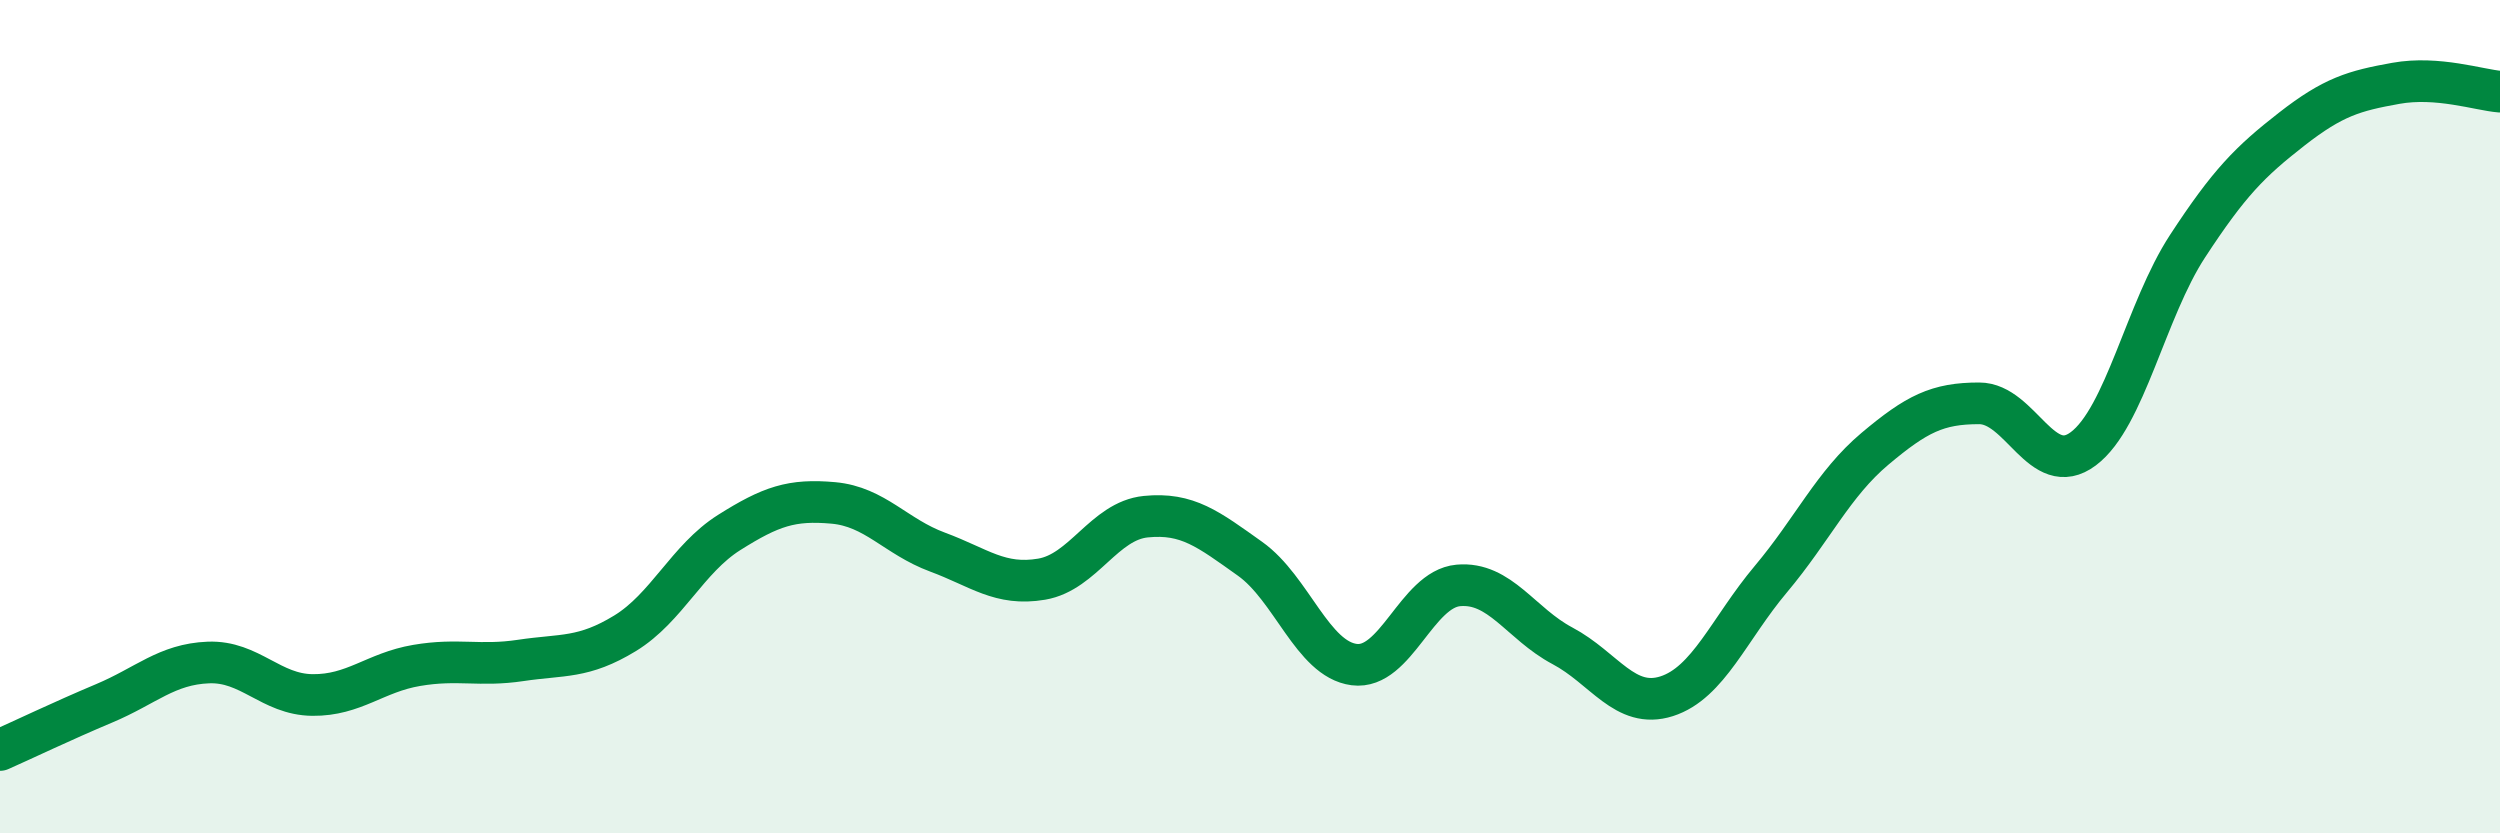
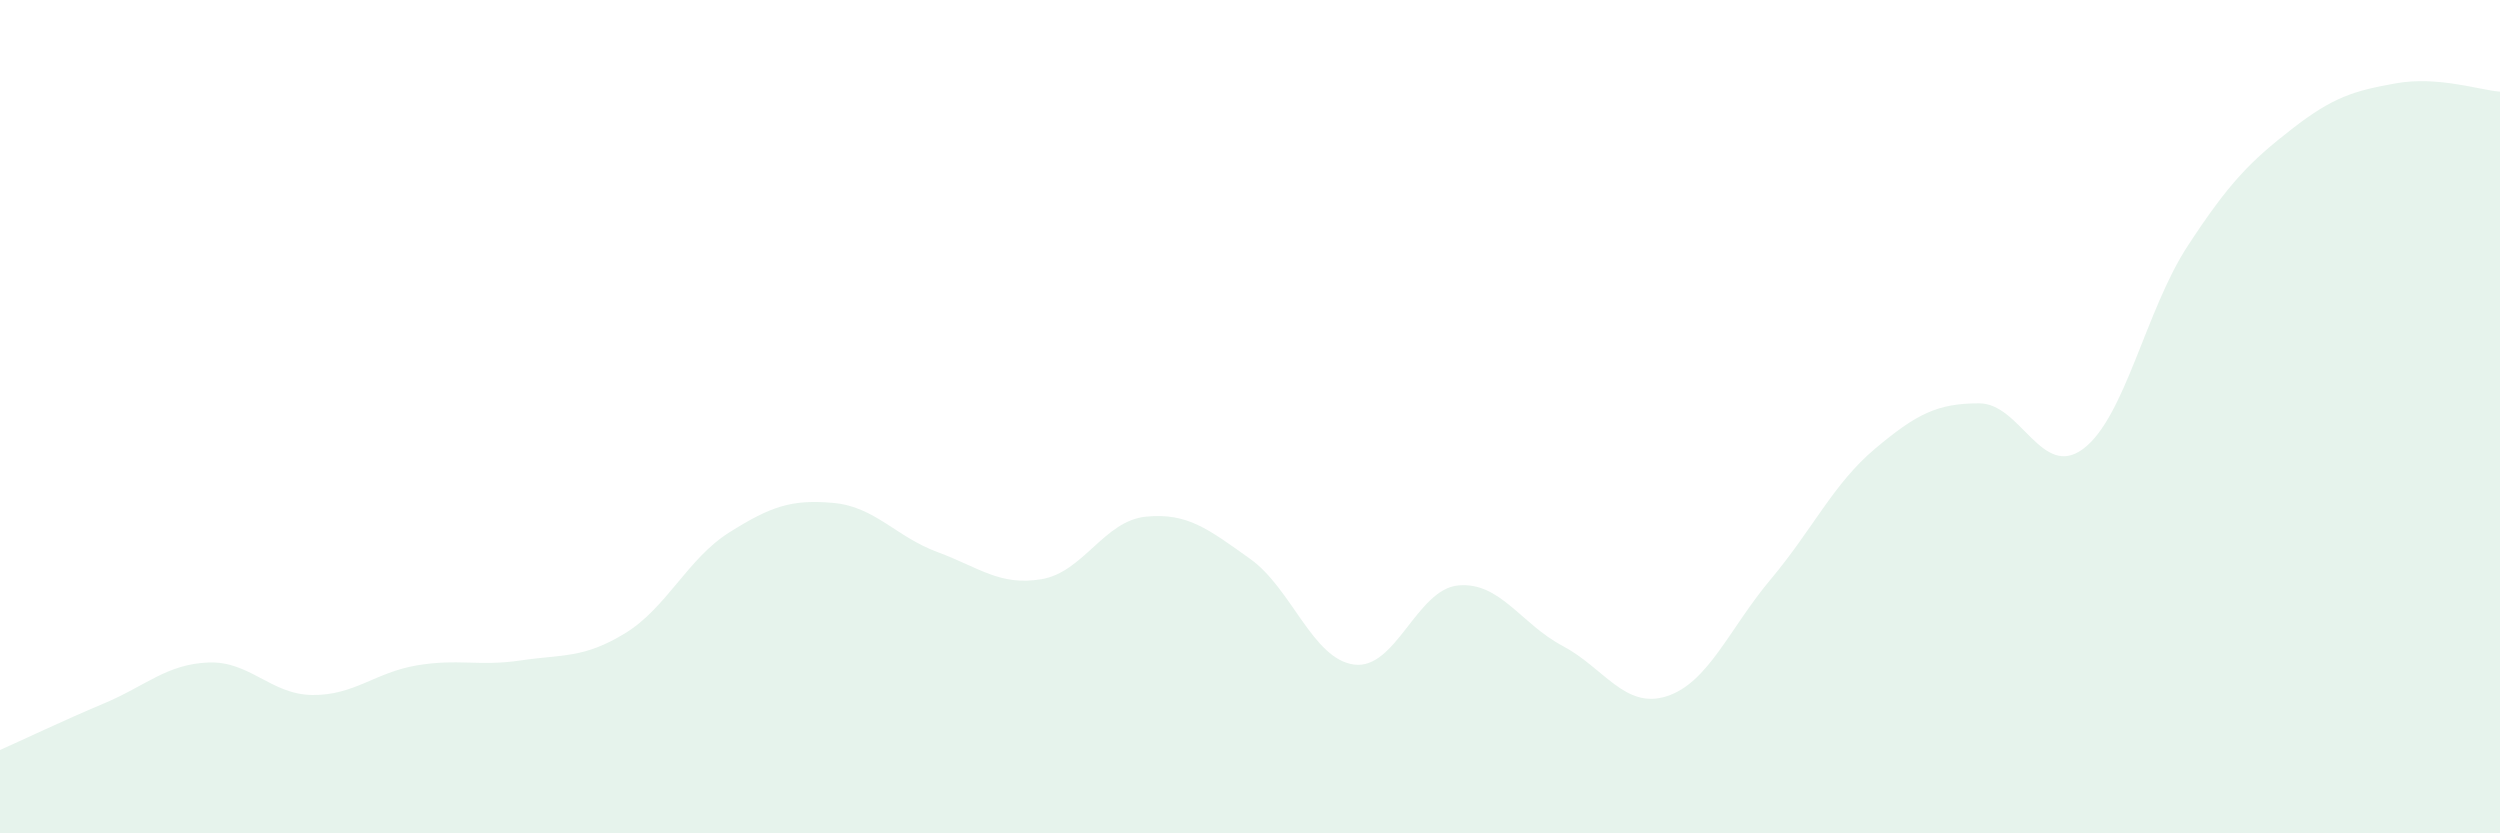
<svg xmlns="http://www.w3.org/2000/svg" width="60" height="20" viewBox="0 0 60 20">
  <path d="M 0,18 C 0.5,17.78 1.5,17.3 2.5,16.88 C 3.5,16.46 4,15.94 5,15.9 C 6,15.86 6.5,16.67 7.5,16.68 C 8.5,16.69 9,16.14 10,15.97 C 11,15.8 11.5,16 12.5,15.85 C 13.5,15.7 14,15.81 15,15.2 C 16,14.59 16.5,13.41 17.5,12.78 C 18.5,12.15 19,11.98 20,12.07 C 21,12.16 21.5,12.88 22.5,13.25 C 23.5,13.62 24,14.07 25,13.9 C 26,13.73 26.5,12.5 27.5,12.4 C 28.5,12.3 29,12.7 30,13.41 C 31,14.12 31.5,15.82 32.5,15.95 C 33.5,16.08 34,14.14 35,14.05 C 36,13.96 36.5,14.97 37.5,15.5 C 38.5,16.03 39,17.03 40,16.71 C 41,16.39 41.5,15.09 42.5,13.9 C 43.5,12.71 44,11.61 45,10.77 C 46,9.93 46.5,9.68 47.5,9.68 C 48.5,9.68 49,11.52 50,10.77 C 51,10.02 51.5,7.44 52.5,5.91 C 53.5,4.38 54,3.88 55,3.1 C 56,2.32 56.5,2.18 57.5,2 C 58.5,1.82 59.5,2.16 60,2.2L60 20L0 20Z" fill="#008740" opacity="0.1" stroke-linecap="round" stroke-linejoin="round" />
-   <path d="M 0,18 C 0.5,17.78 1.5,17.3 2.5,16.88 C 3.5,16.46 4,15.94 5,15.9 C 6,15.86 6.5,16.67 7.5,16.68 C 8.5,16.69 9,16.14 10,15.97 C 11,15.8 11.5,16 12.5,15.85 C 13.5,15.7 14,15.81 15,15.2 C 16,14.59 16.5,13.41 17.5,12.78 C 18.5,12.15 19,11.98 20,12.07 C 21,12.16 21.5,12.88 22.5,13.25 C 23.5,13.62 24,14.07 25,13.9 C 26,13.73 26.5,12.5 27.5,12.4 C 28.5,12.3 29,12.7 30,13.41 C 31,14.12 31.5,15.82 32.5,15.95 C 33.5,16.08 34,14.14 35,14.05 C 36,13.96 36.5,14.97 37.5,15.5 C 38.5,16.03 39,17.03 40,16.71 C 41,16.39 41.5,15.09 42.5,13.9 C 43.5,12.71 44,11.61 45,10.77 C 46,9.93 46.5,9.68 47.5,9.68 C 48.5,9.68 49,11.52 50,10.77 C 51,10.02 51.5,7.44 52.5,5.91 C 53.5,4.38 54,3.88 55,3.1 C 56,2.32 56.5,2.18 57.5,2 C 58.5,1.82 59.5,2.16 60,2.2" stroke="#008740" stroke-width="1" fill="none" stroke-linecap="round" stroke-linejoin="round" />
</svg>